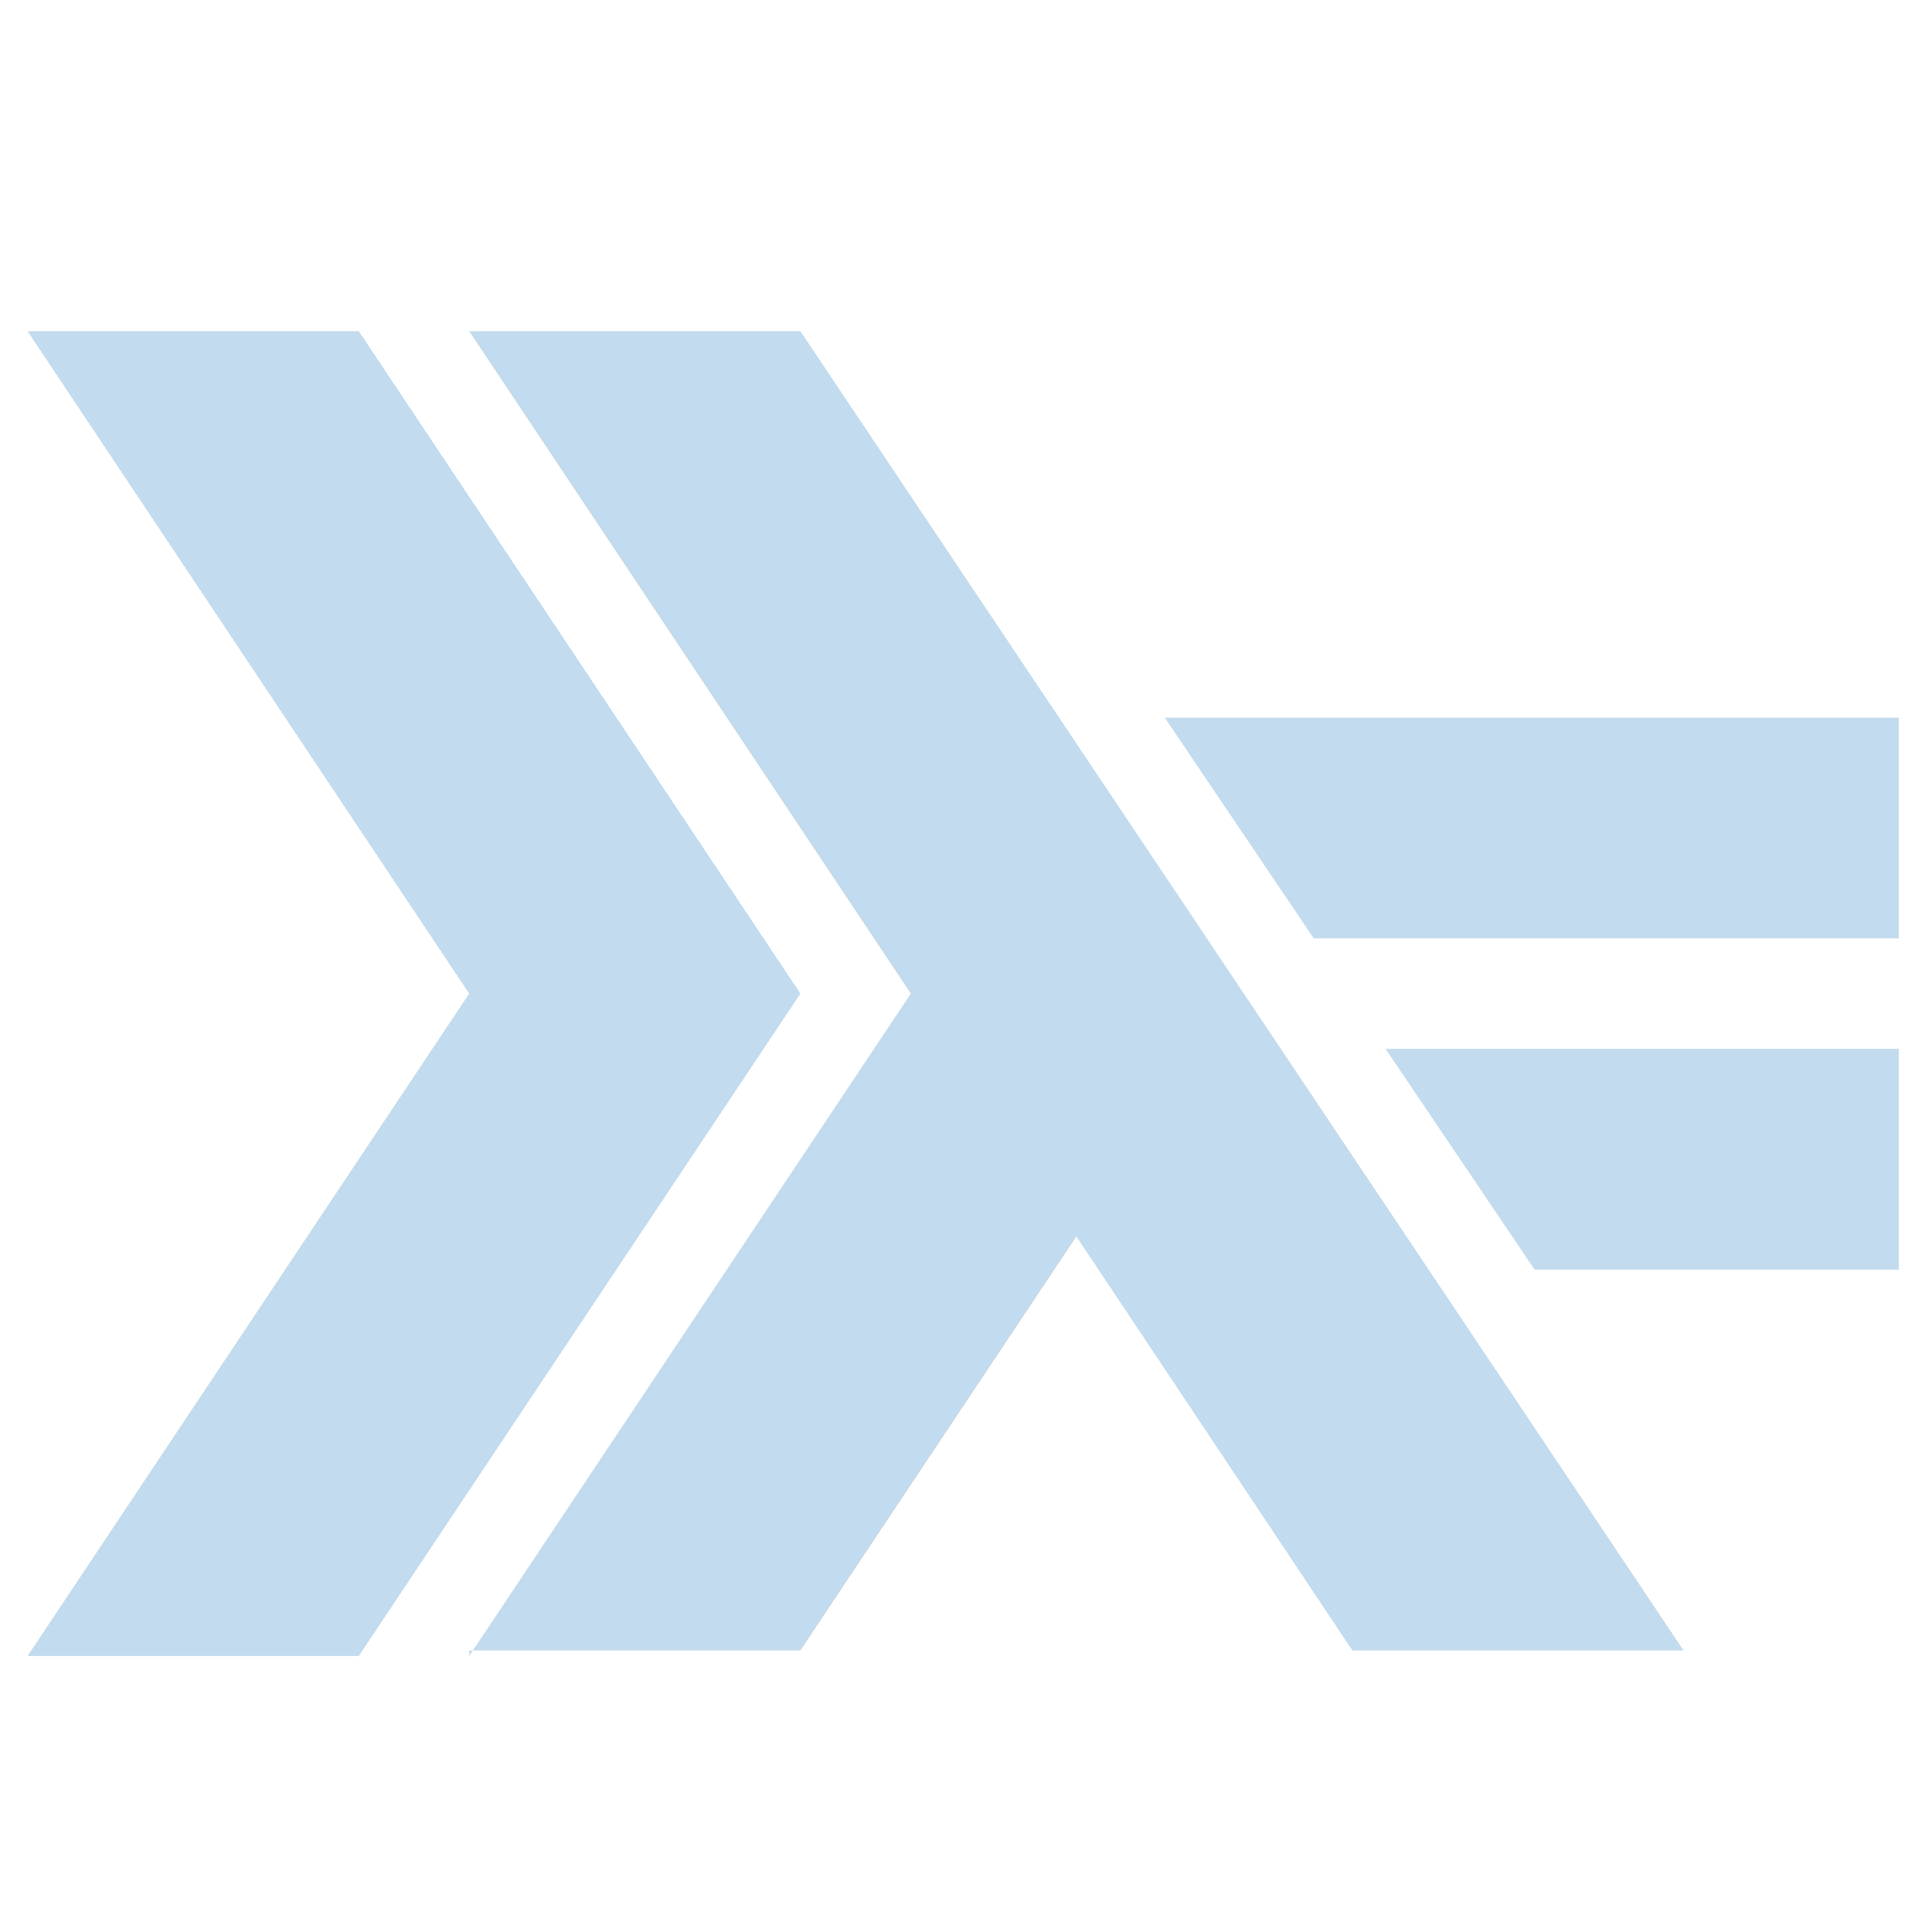
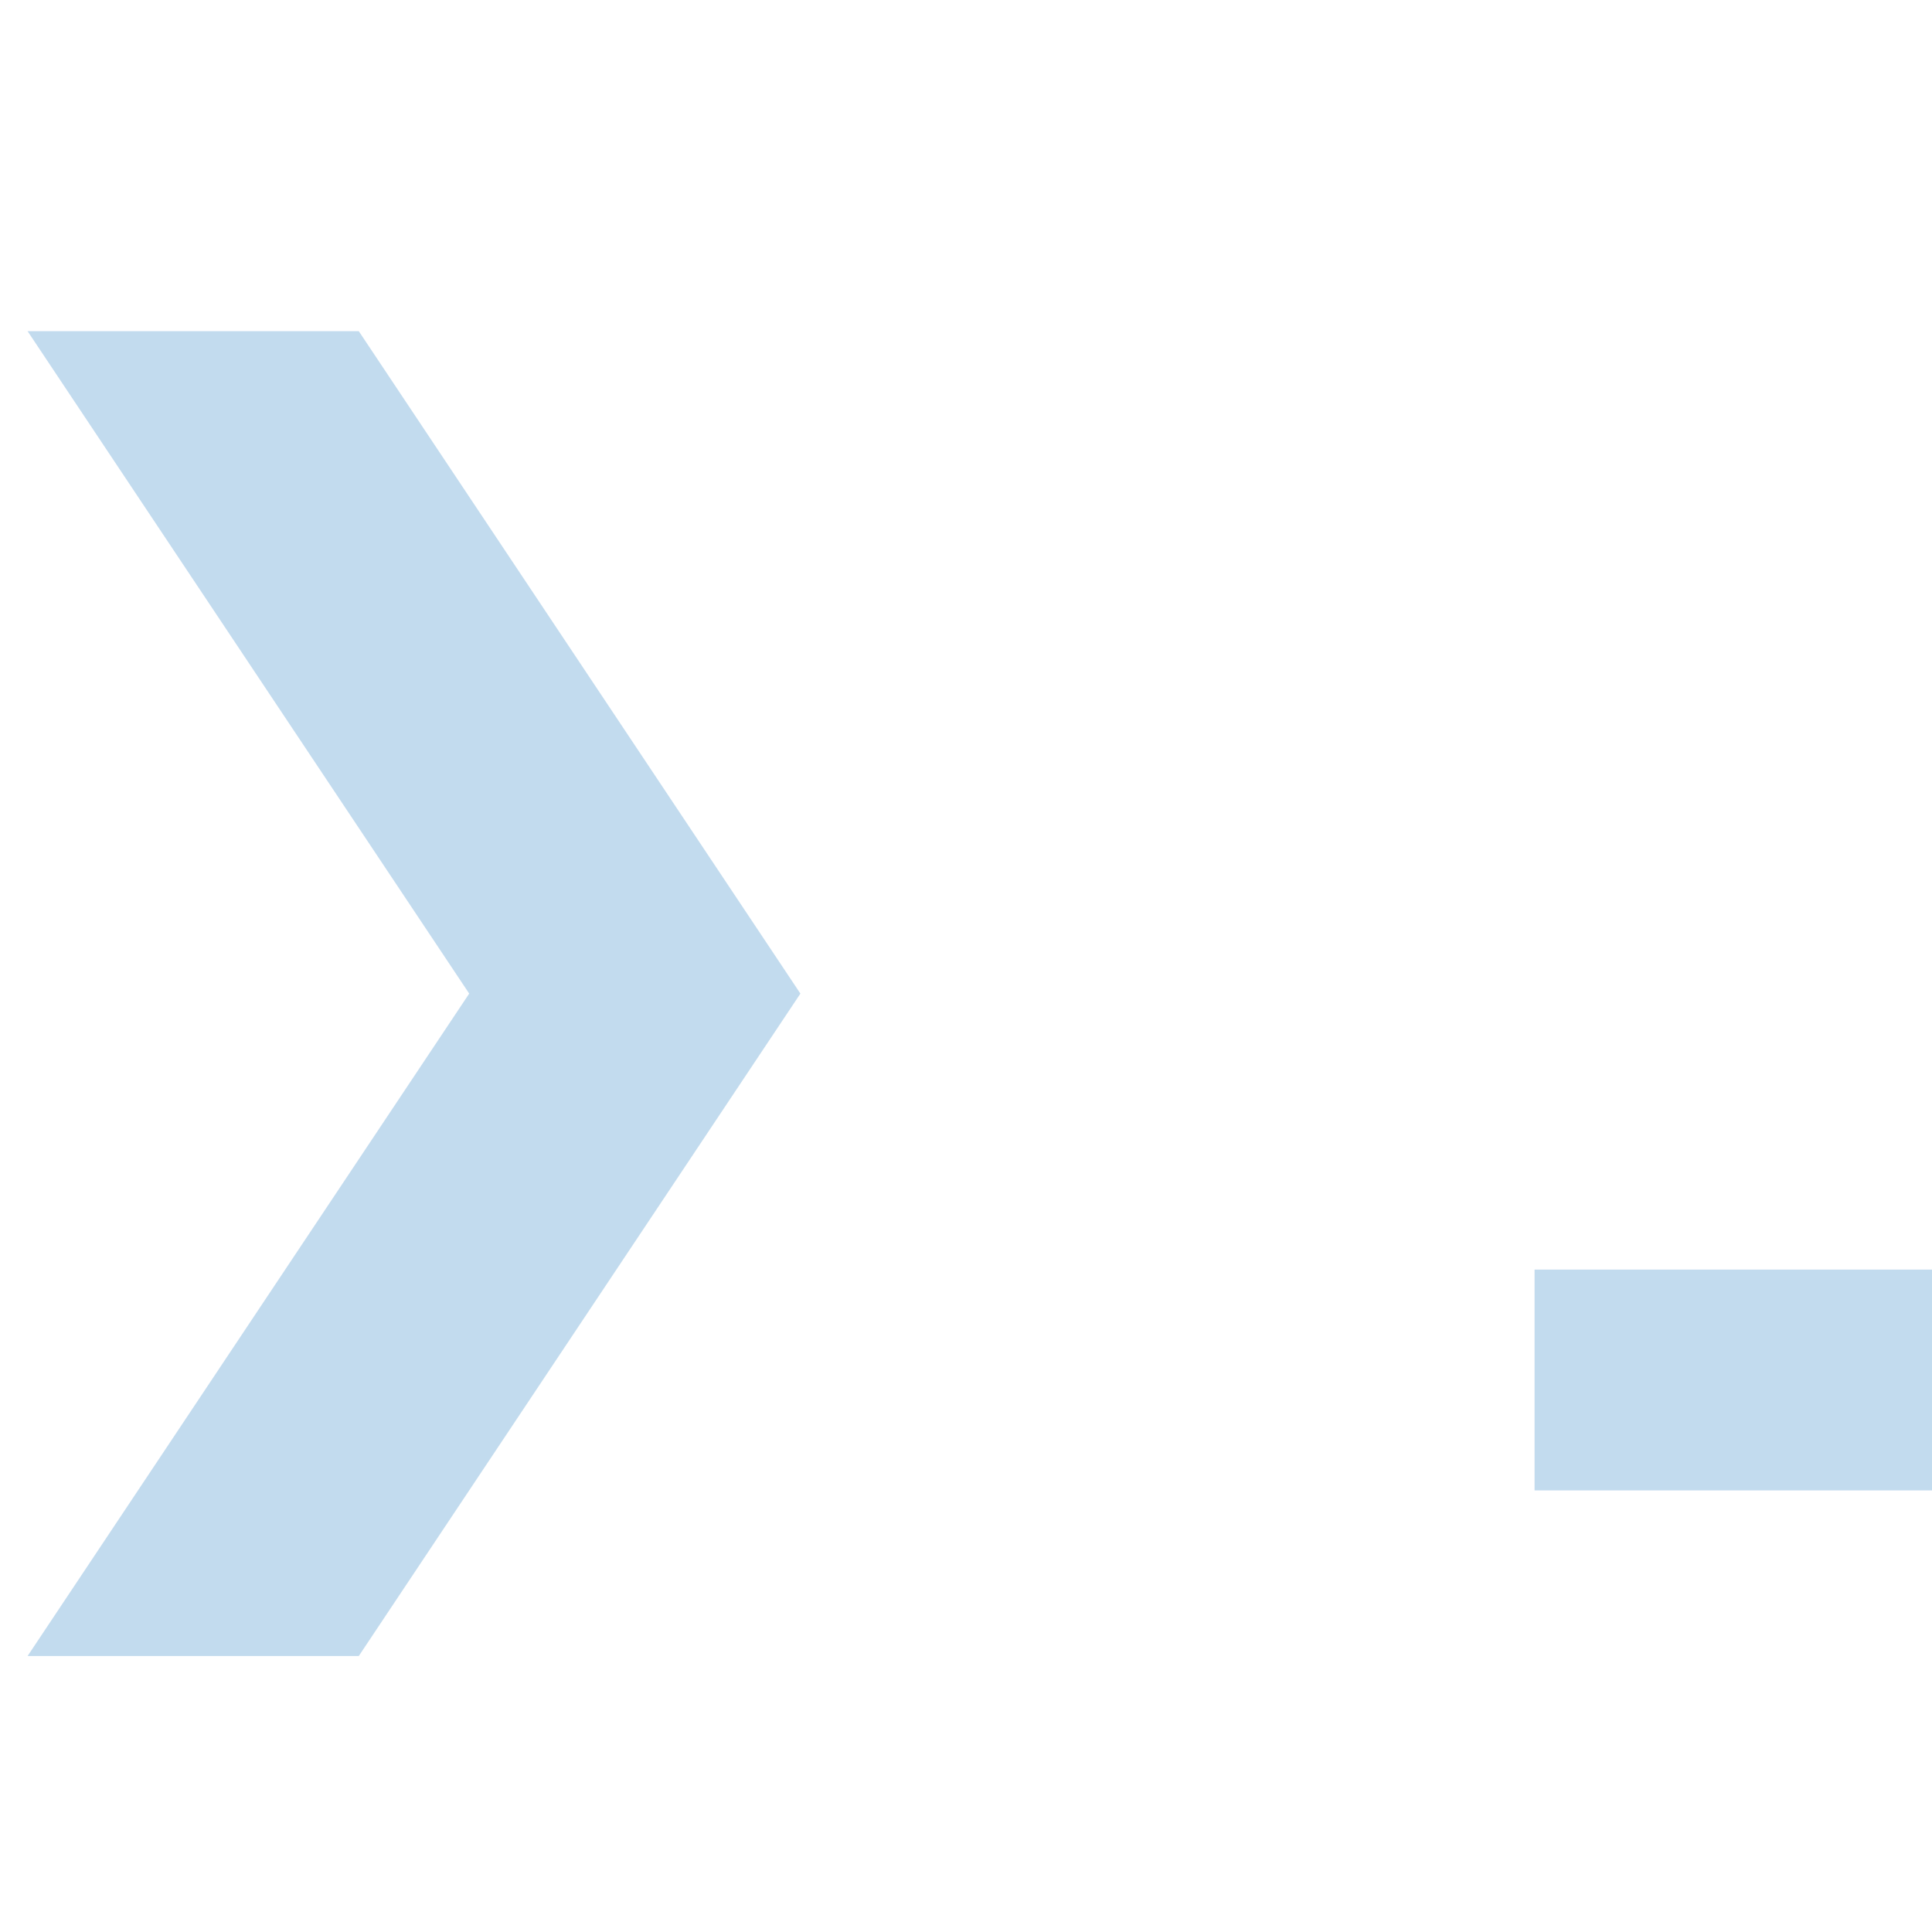
<svg xmlns="http://www.w3.org/2000/svg" version="1.1" id="Layer_1" x="0px" y="0px" viewBox="0 0 35 35" enable-background="new 0 0 35 35" xml:space="preserve">
  <g>
    <path fill="#C2DBEE" d="M0.5,30l8-12l-8-12h6l8,12l-8,12H0.5z" />
-     <path fill="#C2DBEE" d="M8.5,30l8-12l-8-12h6l16,23.9h-6l-5-7.5l-5,7.5h-6V30z" />
-     <path fill="#C2DBEE" d="M27.8,23l-2.7-4h9.3v4H27.8z" />
-     <path fill="#C2DBEE" d="M23.8,17l-2.7-4h13.3v4H23.8z" />
+     <path fill="#C2DBEE" d="M27.8,23h9.3v4H27.8z" />
  </g>
</svg>